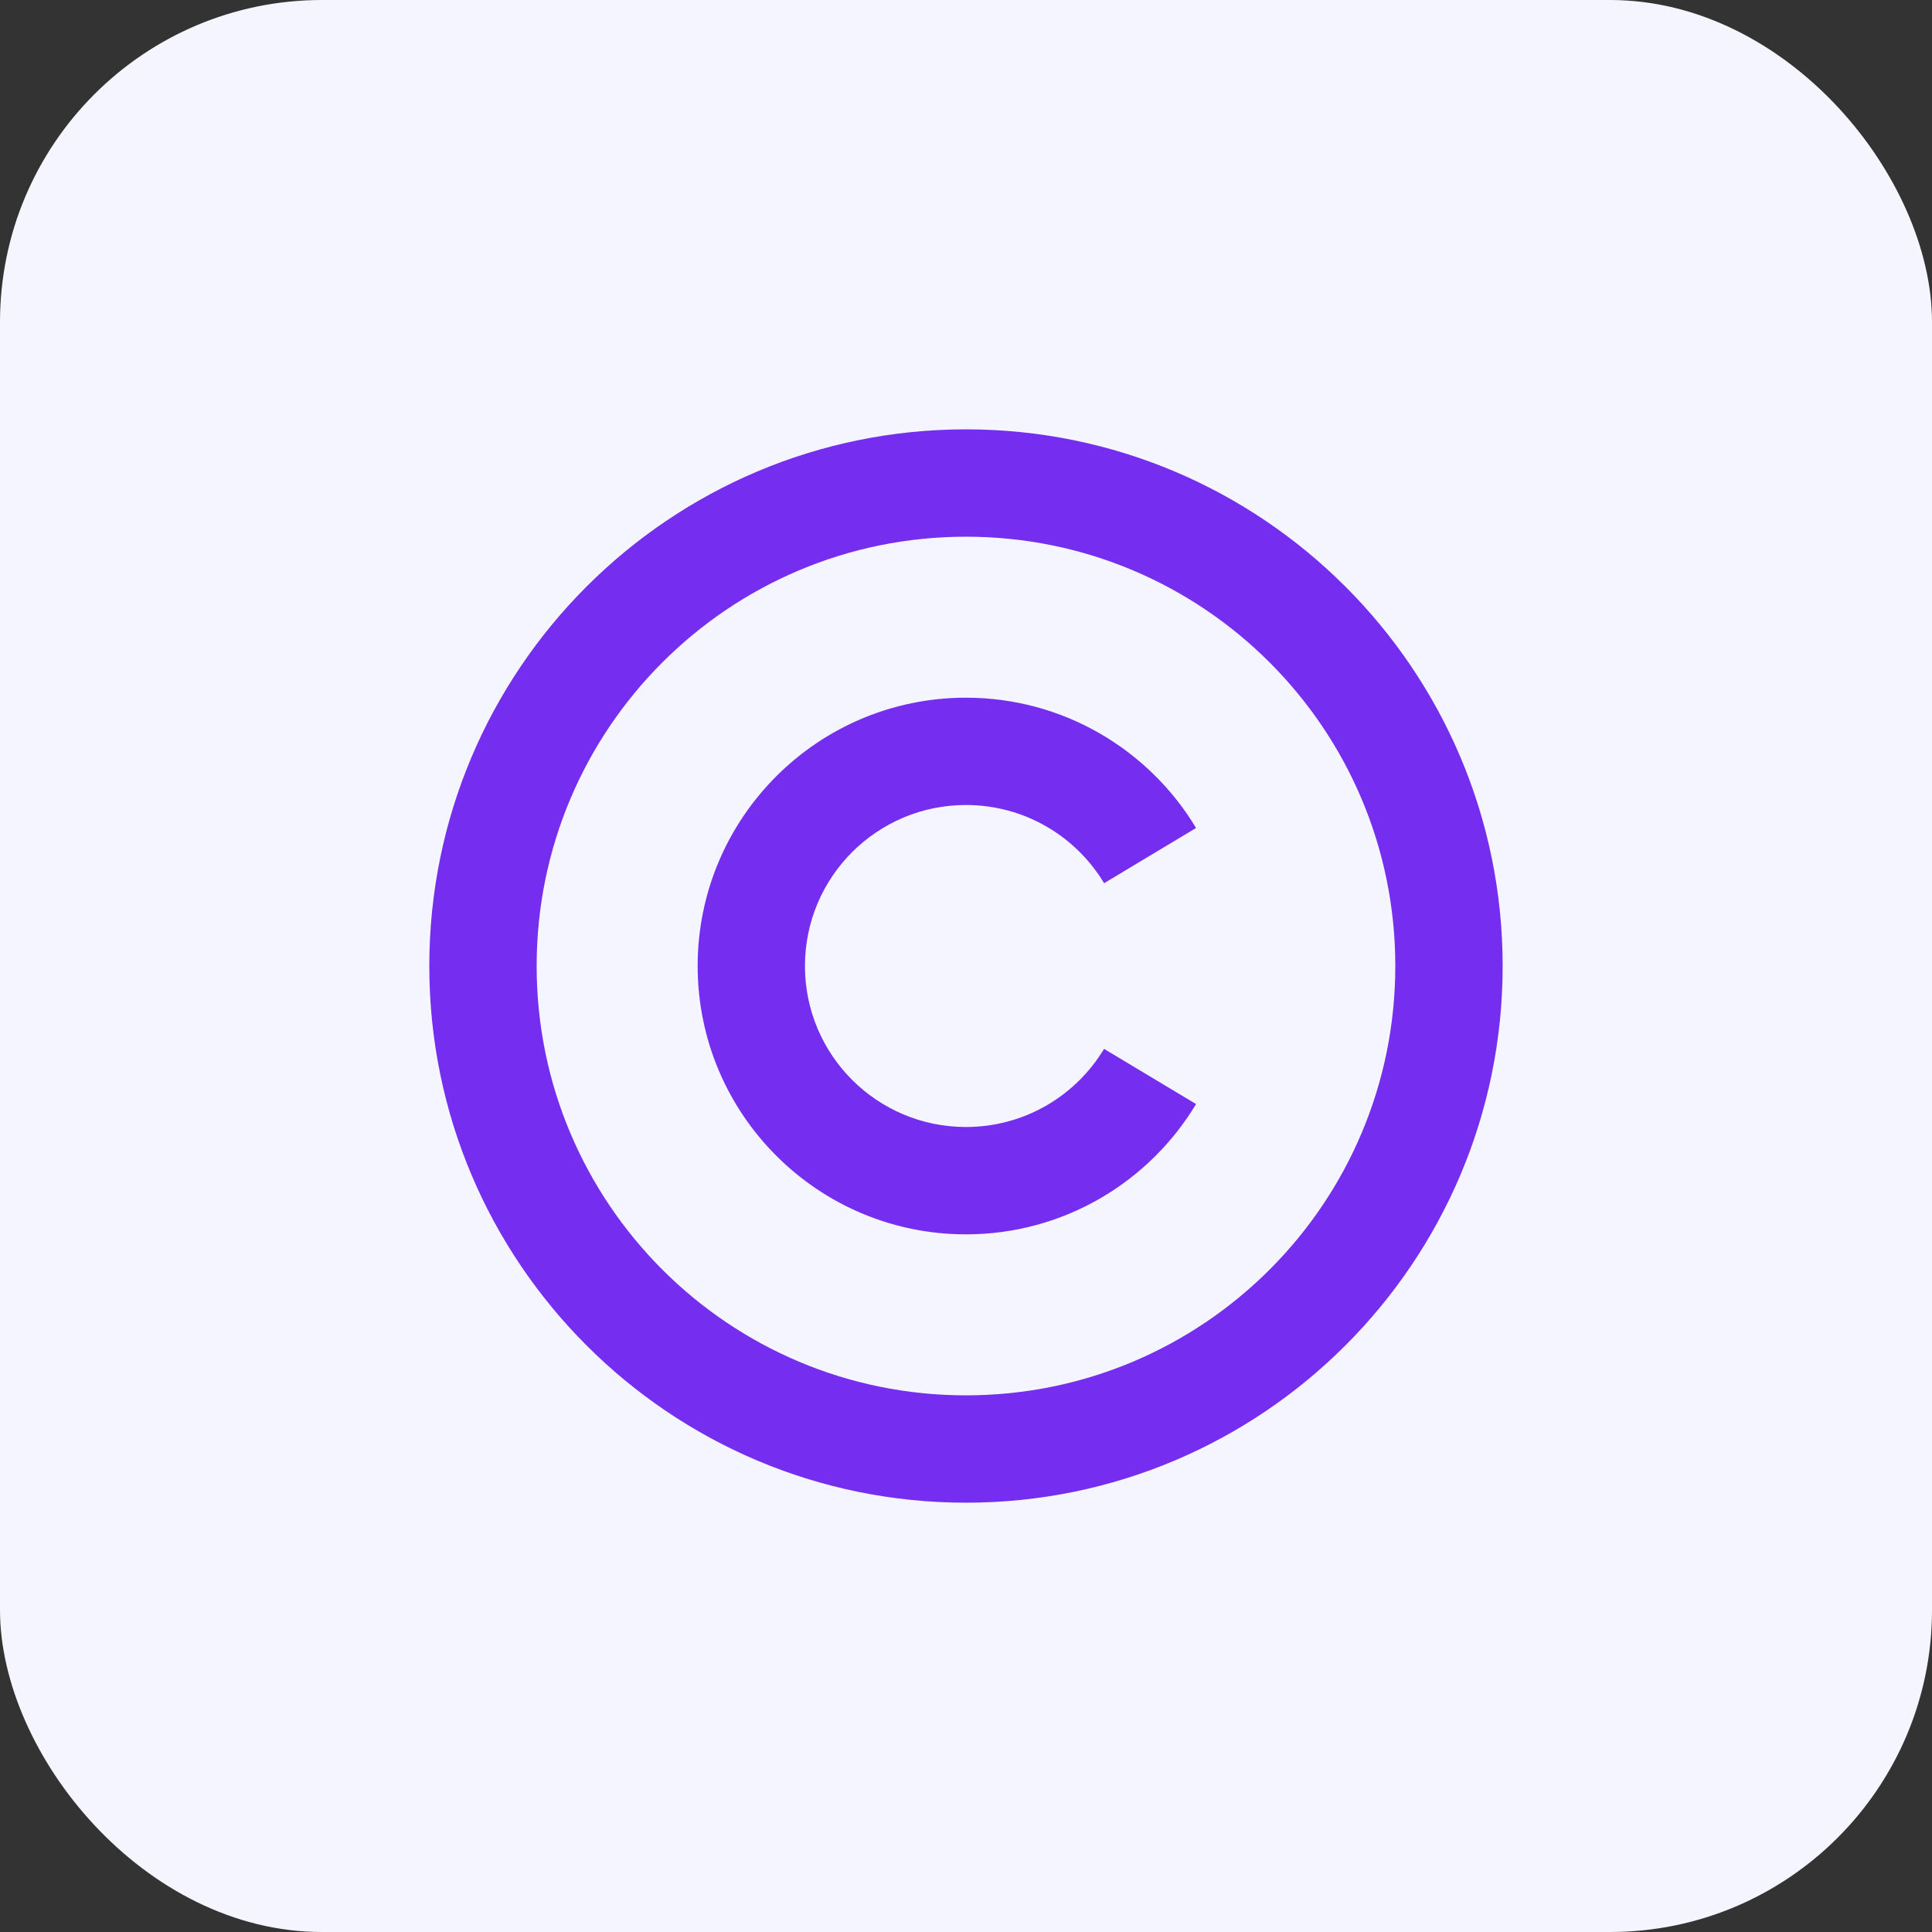
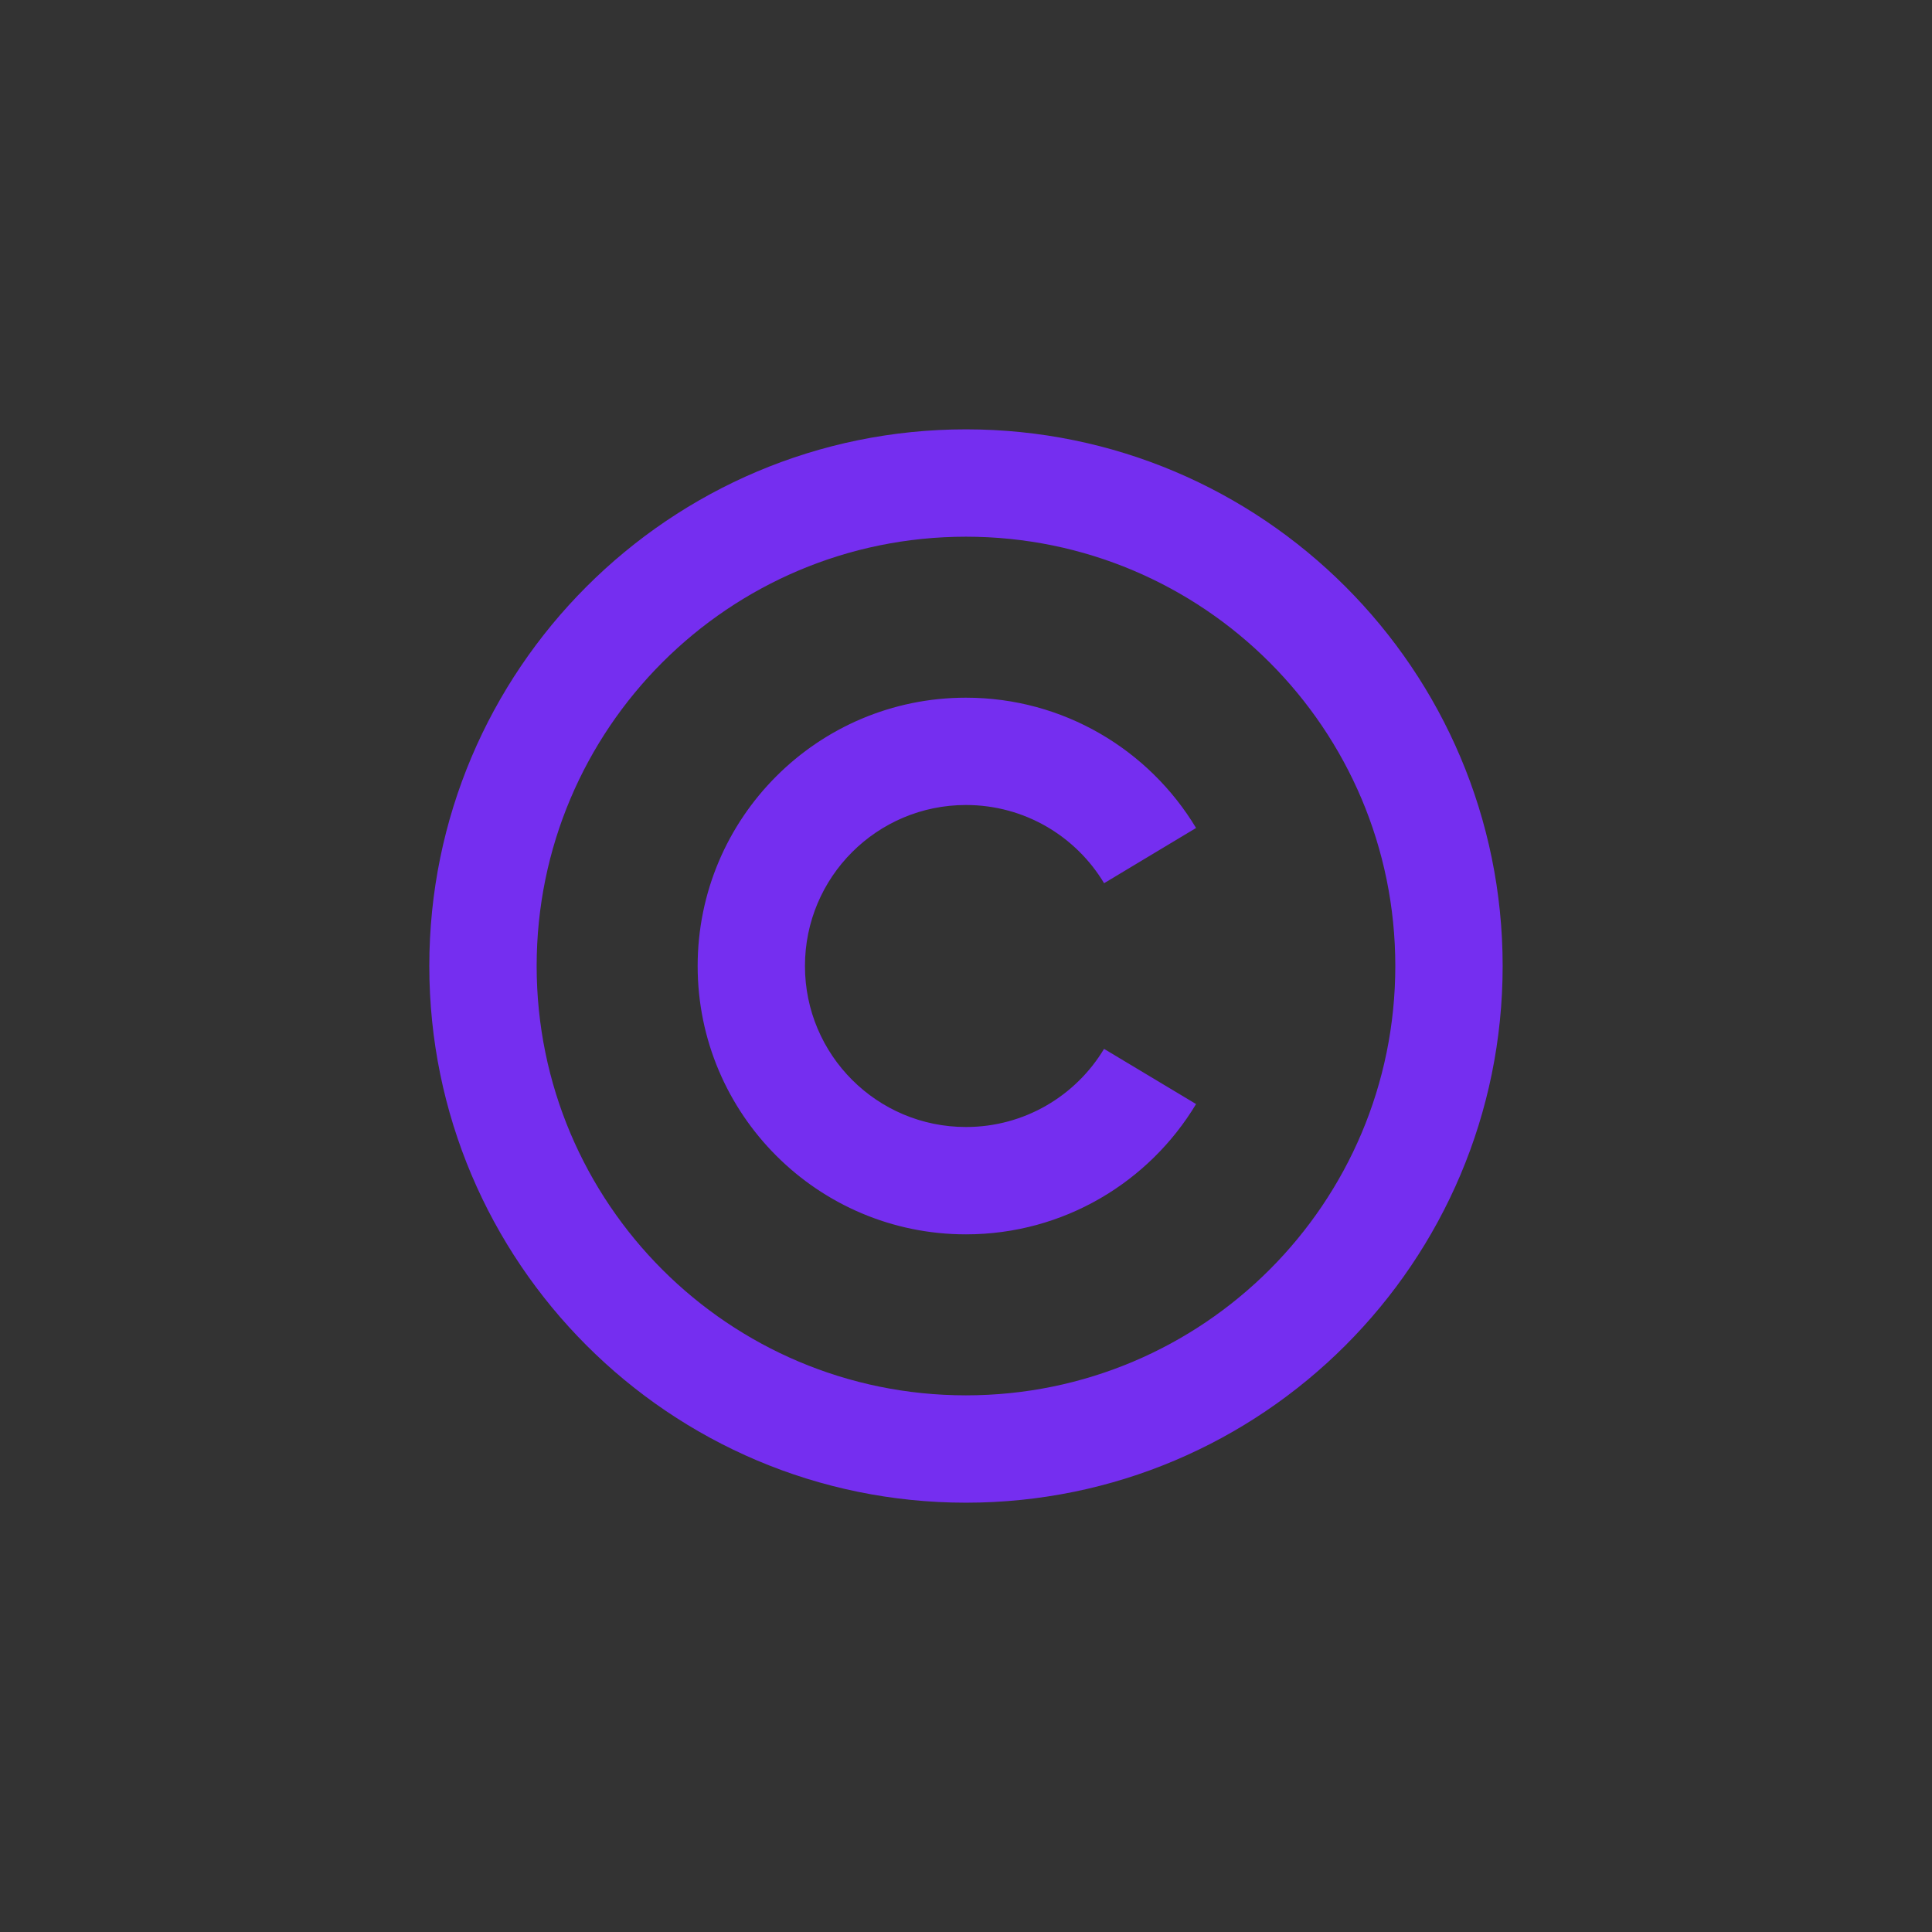
<svg xmlns="http://www.w3.org/2000/svg" width="48" height="48" viewBox="0 0 48 48" fill="none">
  <rect x="0" y="0" width="48" height="48" fill="#333333" stroke="none" />
-   <rect width="48" height="48" rx="8" fill="#F5F5FF" />
  <path d="M29.716 20.571C28.55 18.632 26.425 17.334 23.999 17.334C20.319 17.334 17.333 20.32 17.333 24C17.333 27.68 20.319 30.667 23.999 30.667C26.425 30.667 28.55 29.369 29.716 27.43L27.43 26.059C26.73 27.223 25.456 28 23.999 28C21.789 28 19.999 26.21 19.999 24C19.999 21.79 21.789 20 23.999 20C25.457 20 26.732 20.779 27.431 21.943L29.716 20.571ZM37.333 24C37.333 16.64 31.359 10.667 23.999 10.667C16.639 10.667 10.666 16.64 10.666 24C10.666 31.36 16.639 37.334 23.999 37.334C31.359 37.334 37.333 31.36 37.333 24ZM13.333 24C13.333 18.107 18.106 13.334 23.999 13.334C29.893 13.334 34.666 18.107 34.666 24C34.666 29.894 29.893 34.667 23.999 34.667C18.106 34.667 13.333 29.894 13.333 24Z" fill="#752EF0" />
</svg>